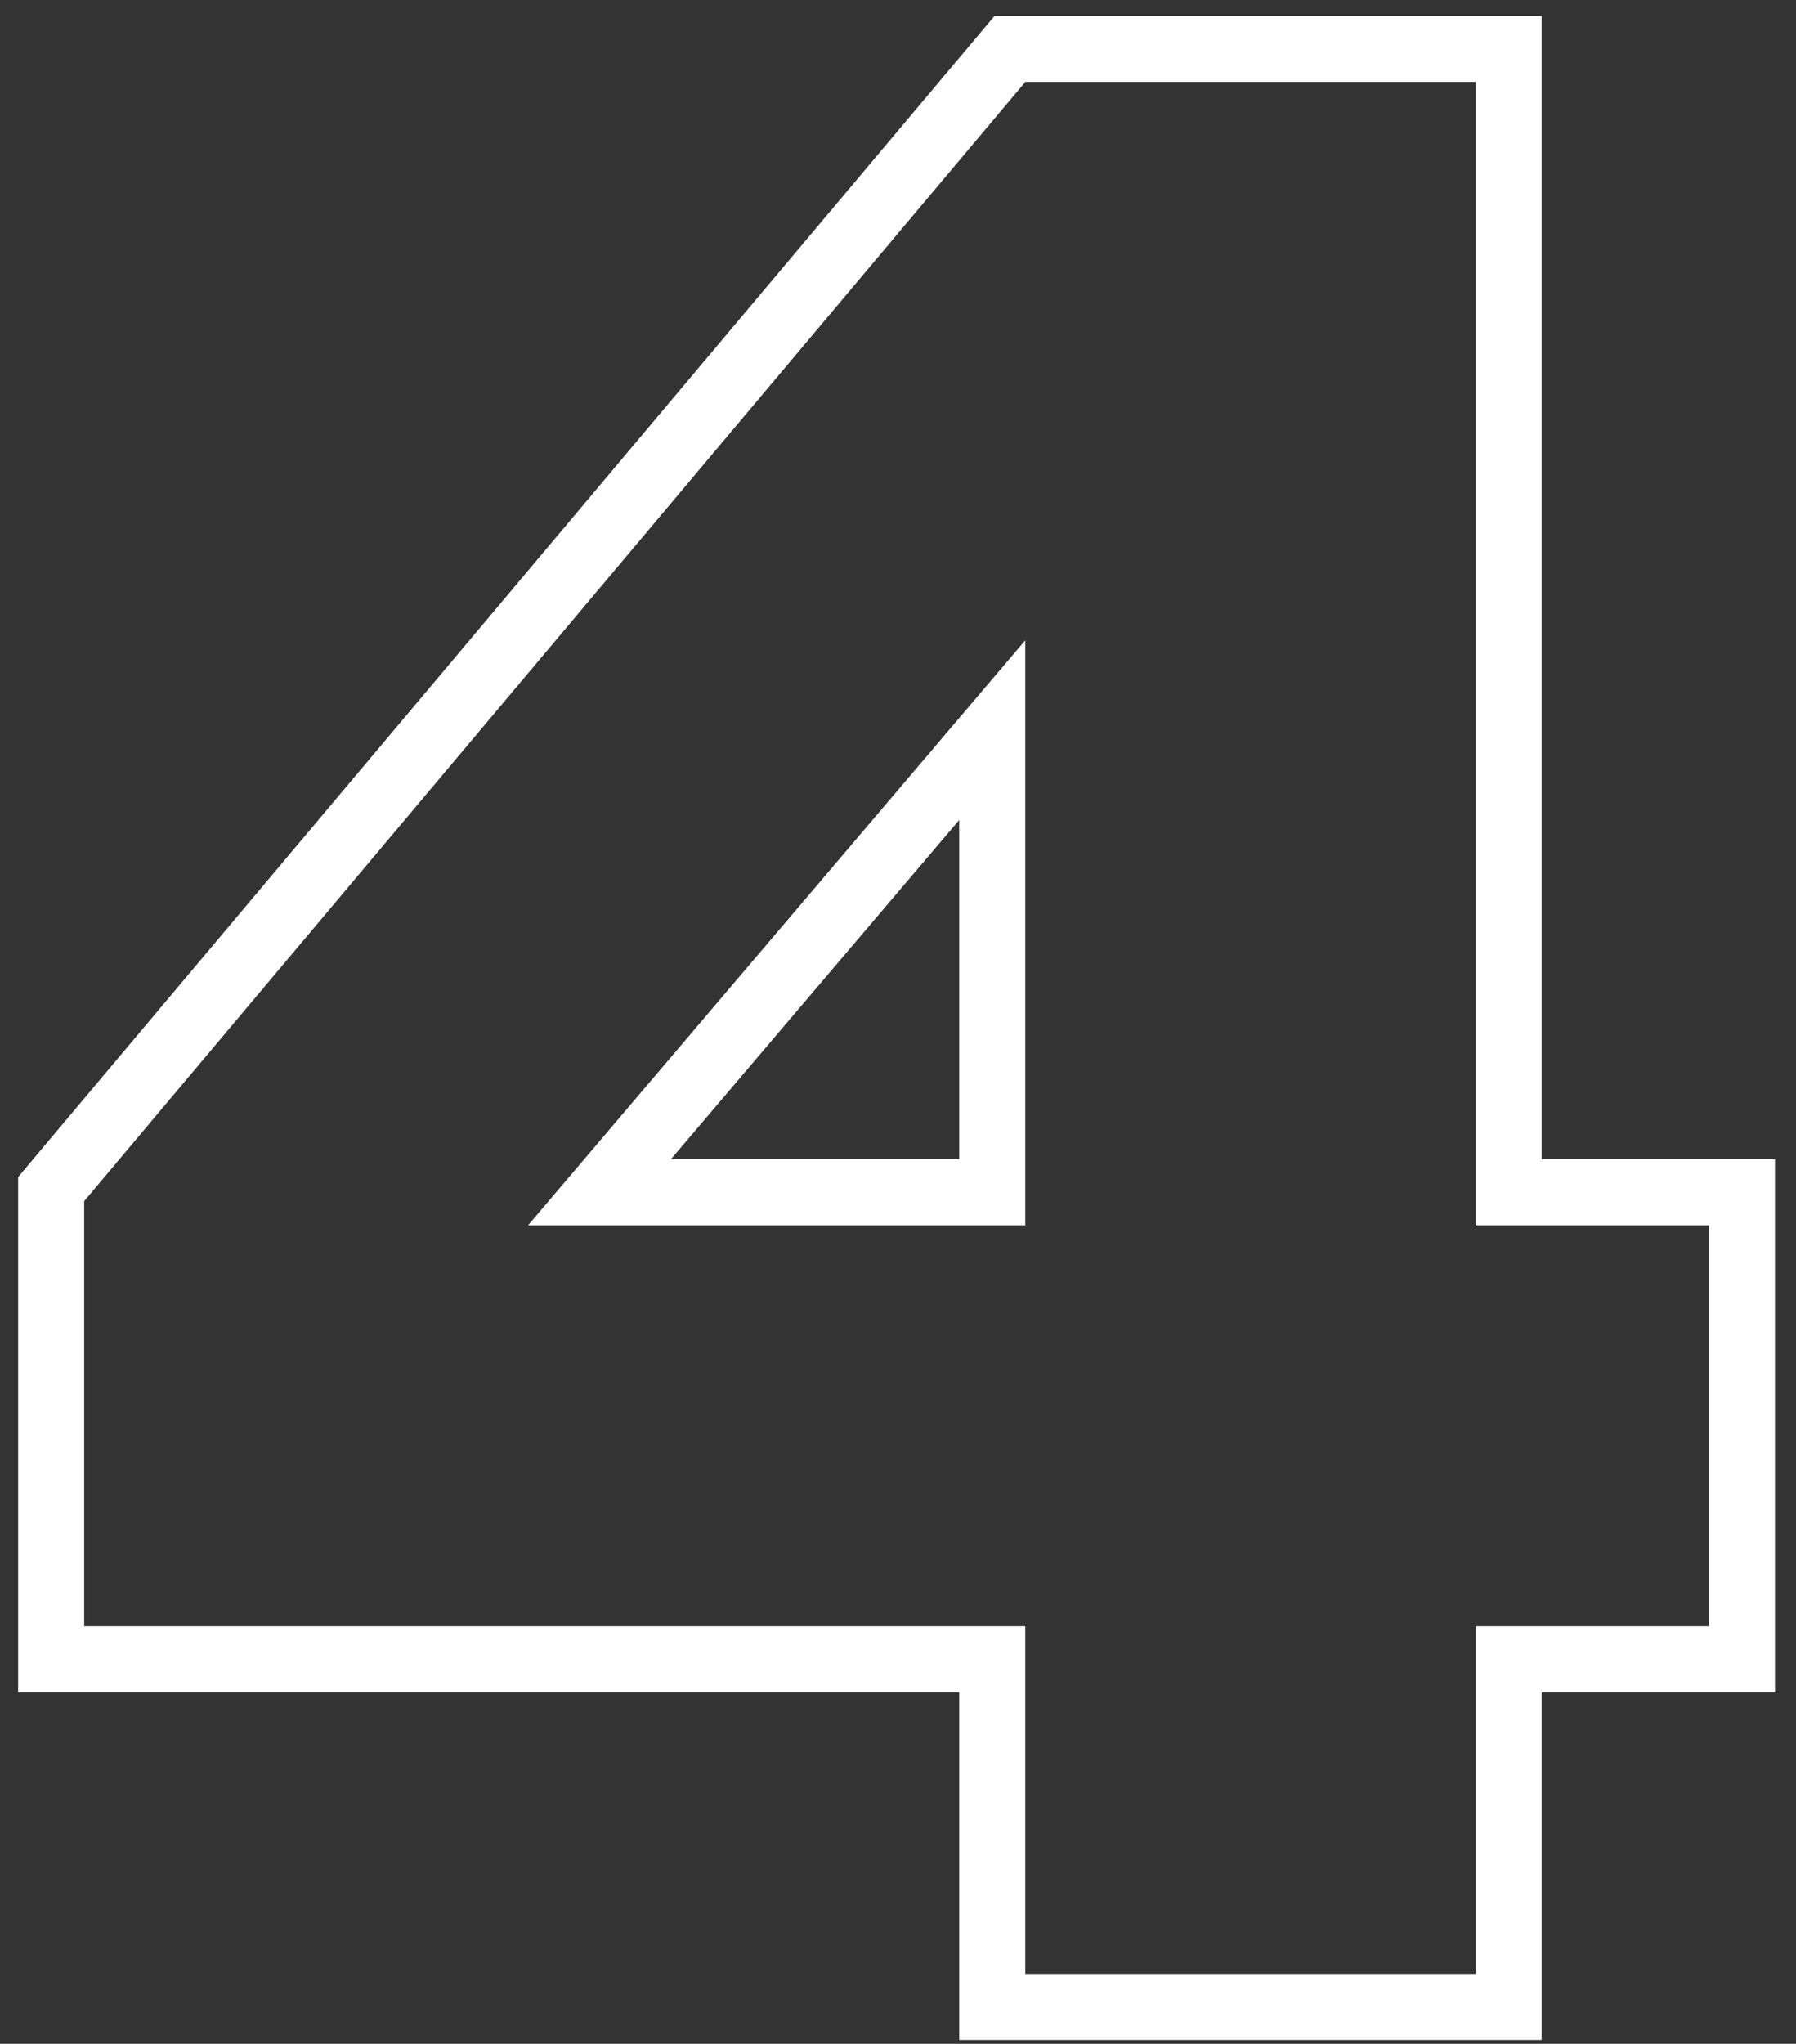
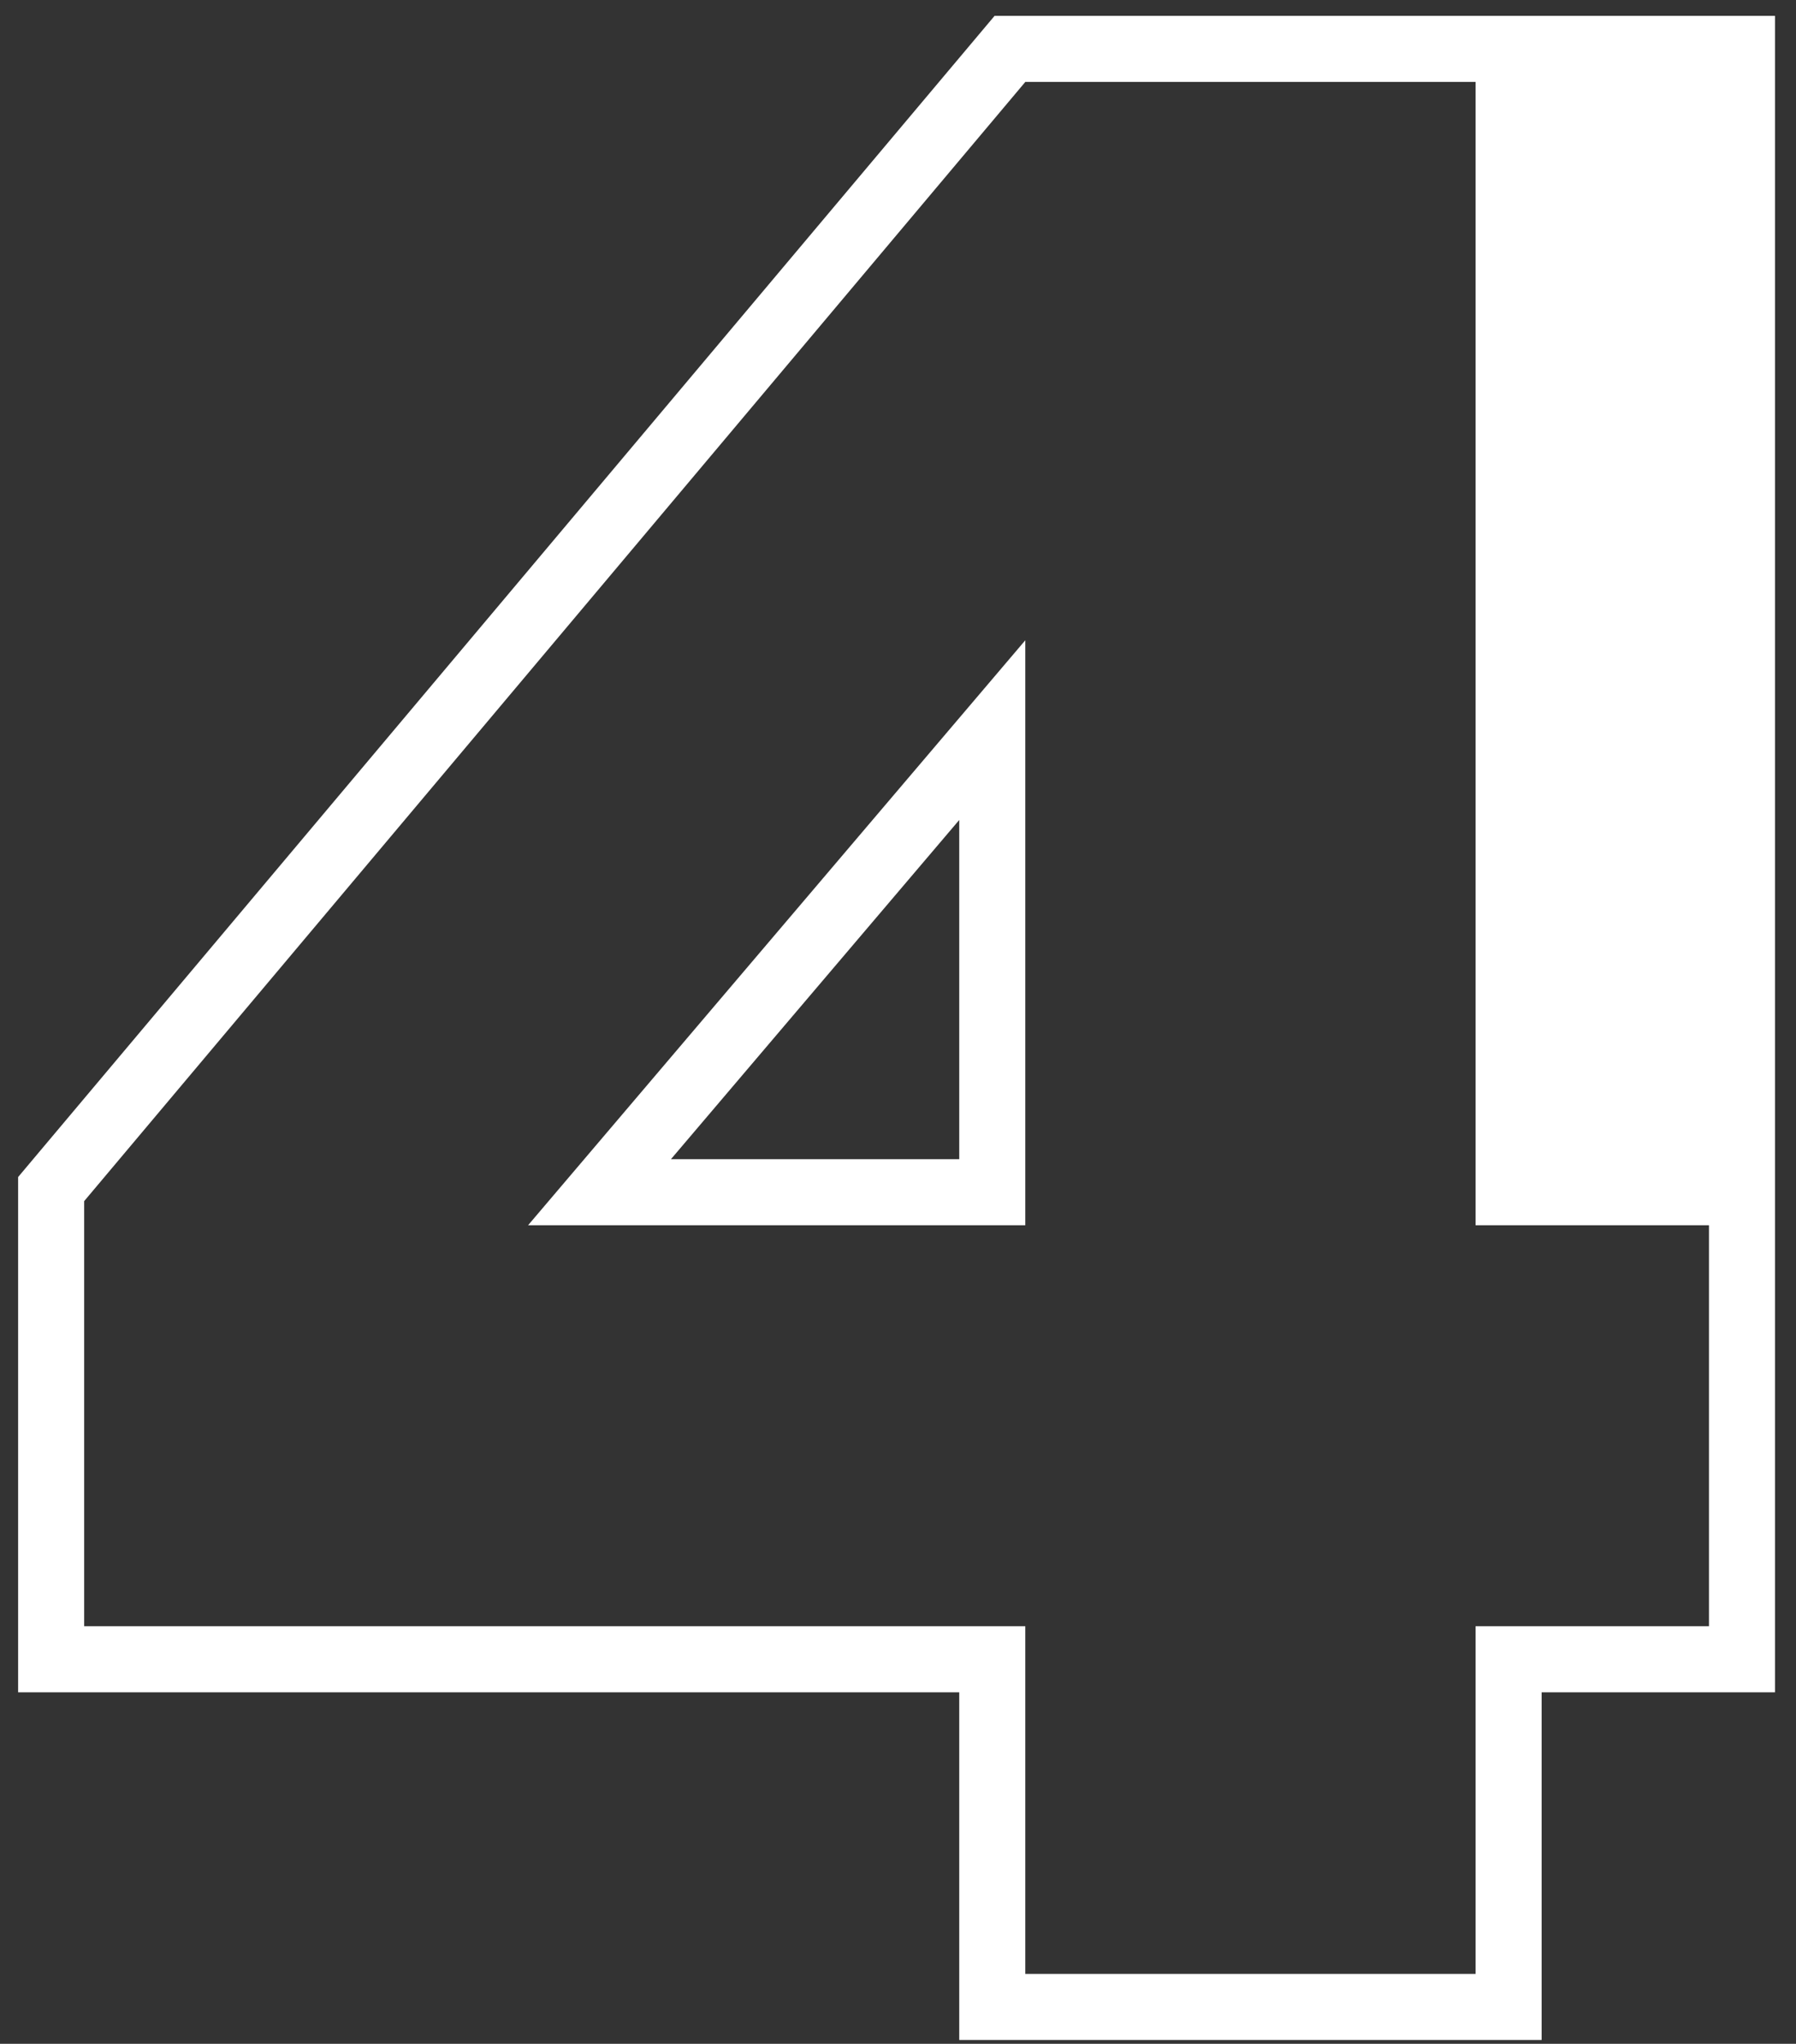
<svg xmlns="http://www.w3.org/2000/svg" width="80" height="91" viewBox="0 0 80 91" fill="none">
  <rect x="0" y="0" width="80" height="91" fill="#333333" stroke="none" />
-   <path fill-rule="evenodd" clip-rule="evenodd" d="M0.807 75.349V52.407L44.301 0.707H68.669V51.611H79.064V75.349H68.669V90.829H42.728V75.349H0.807ZM45.67 72.407V87.887H65.727V72.407H76.123V54.553H65.727V3.649H45.67L3.749 53.48V72.407H45.67ZM45.67 28.508L23.523 54.553H45.67V28.508ZM42.728 51.611V36.509L29.887 51.611H42.728Z" fill="white" />
+   <path fill-rule="evenodd" clip-rule="evenodd" d="M0.807 75.349V52.407L44.301 0.707H68.669H79.064V75.349H68.669V90.829H42.728V75.349H0.807ZM45.67 72.407V87.887H65.727V72.407H76.123V54.553H65.727V3.649H45.67L3.749 53.48V72.407H45.67ZM45.67 28.508L23.523 54.553H45.67V28.508ZM42.728 51.611V36.509L29.887 51.611H42.728Z" fill="white" />
</svg>